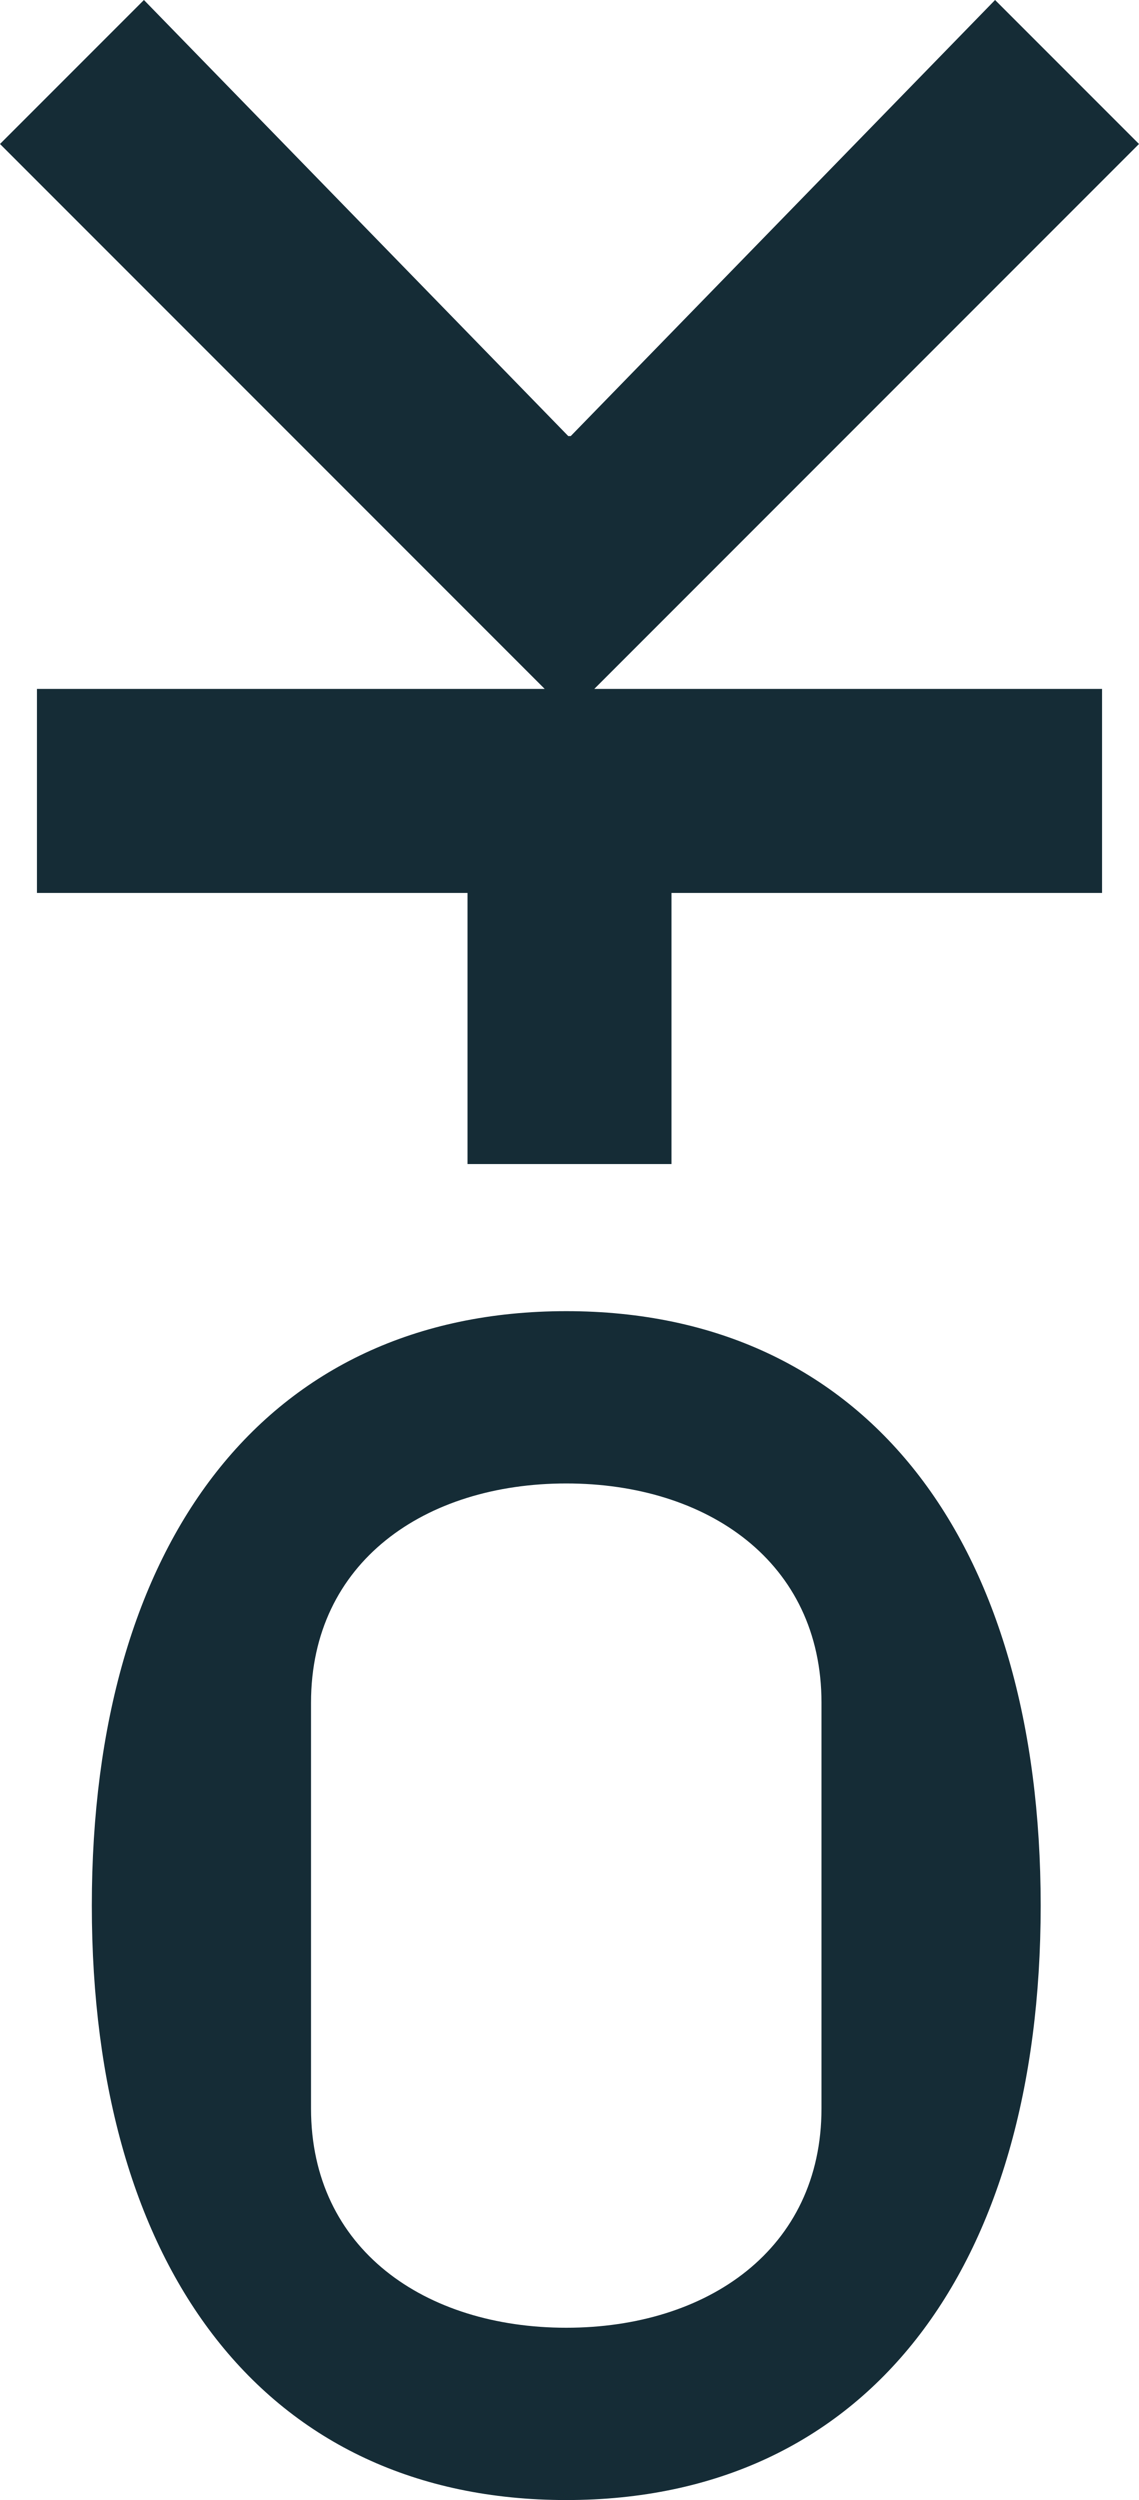
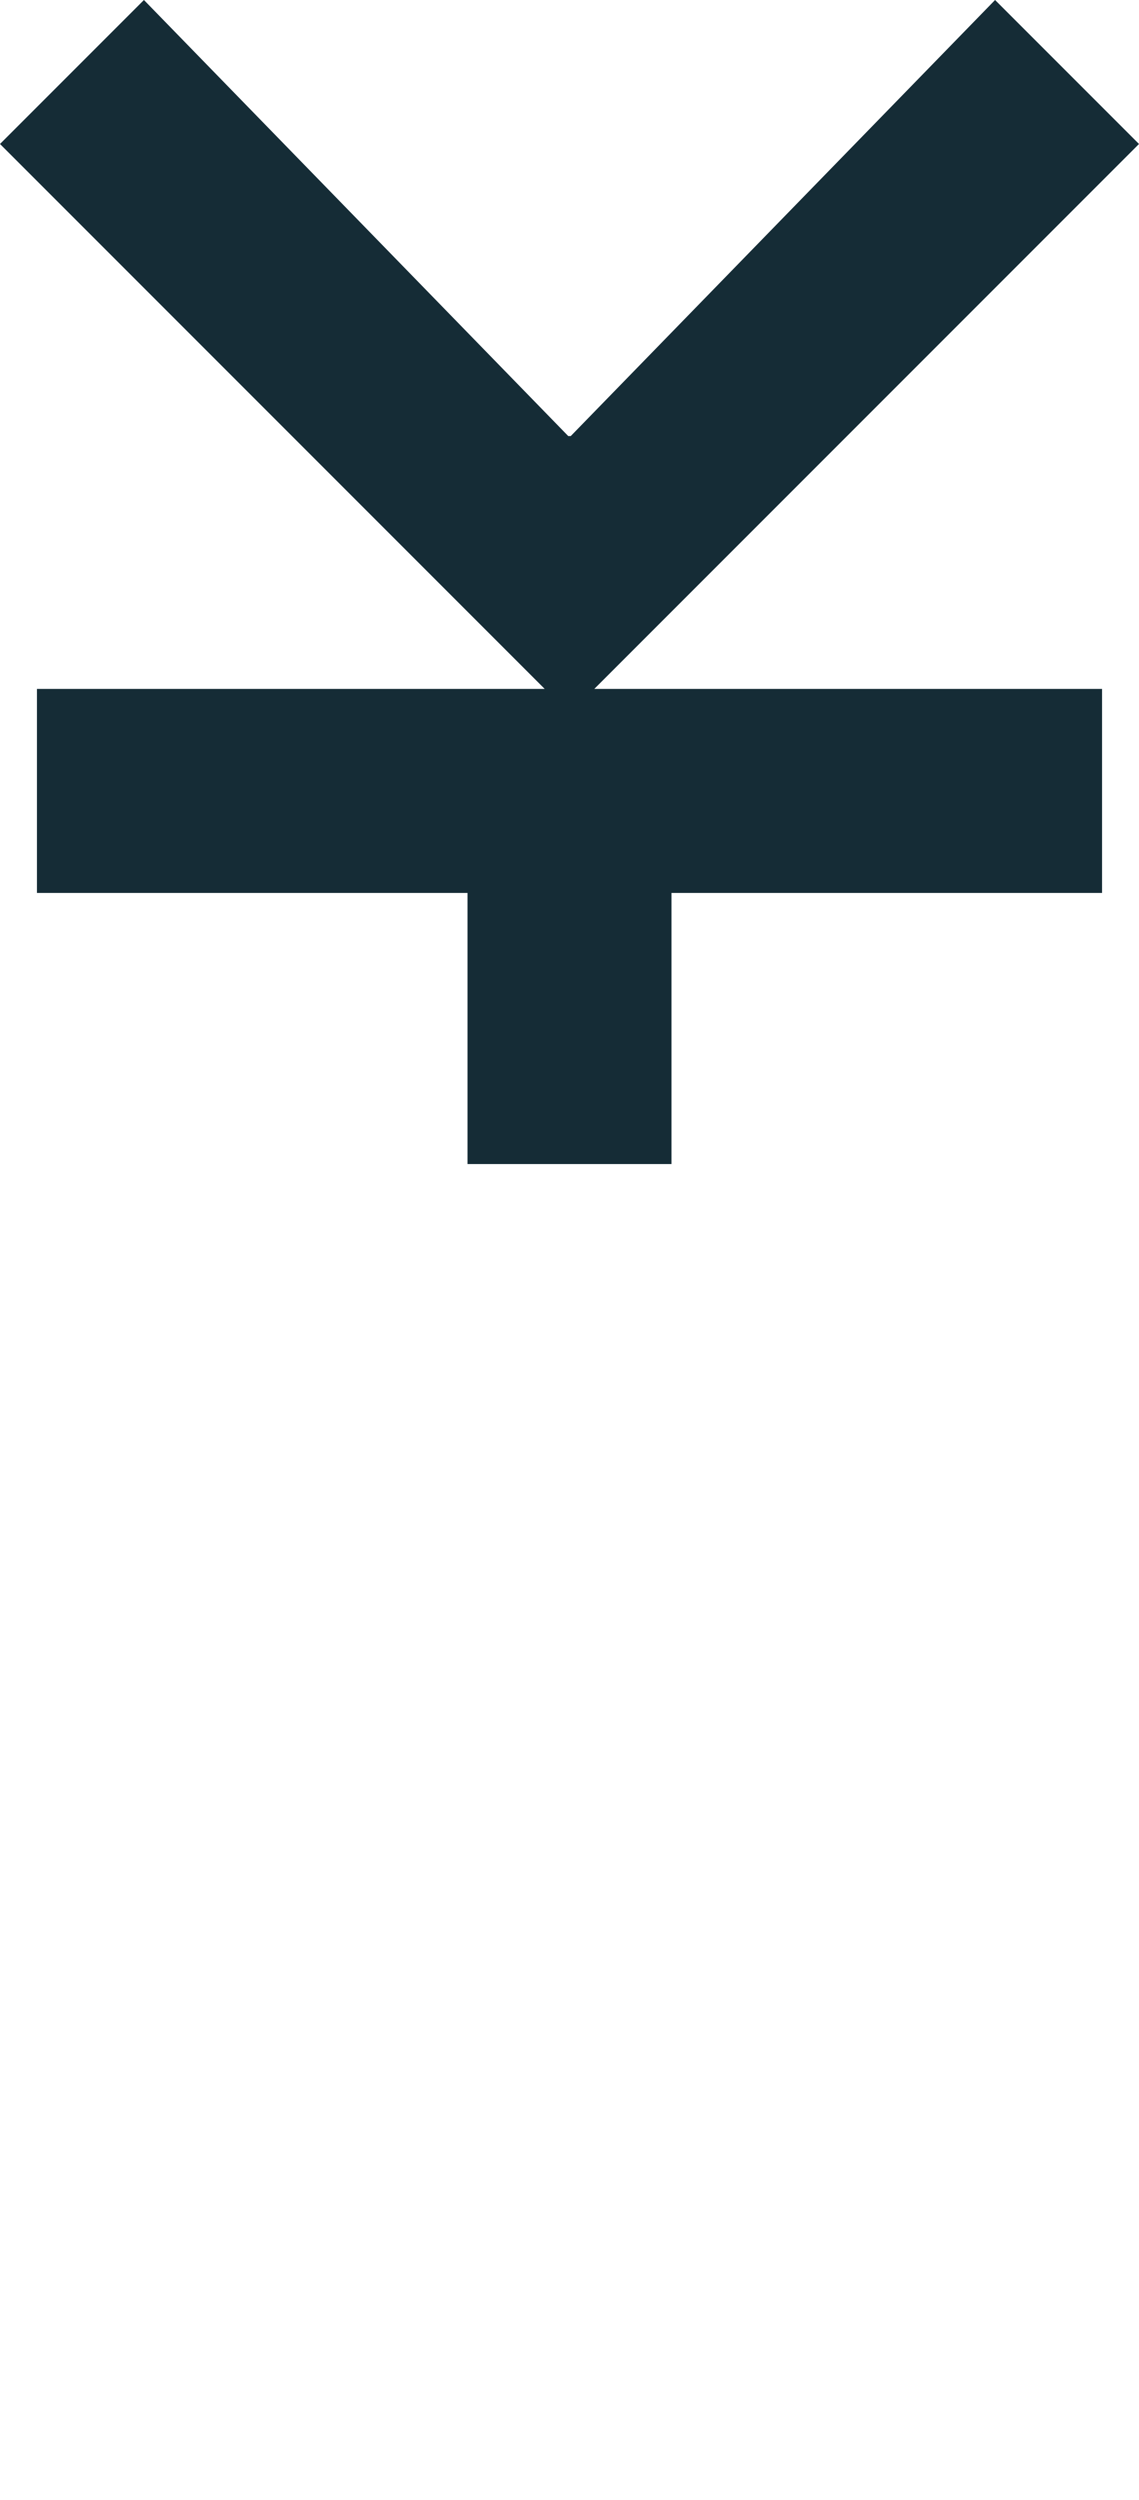
<svg xmlns="http://www.w3.org/2000/svg" version="1.1" id="Layer_1" x="0px" y="0px" width="339.192px" height="744.204px" viewBox="0 0 339.192 744.204" enable-background="new 0 0 339.192 744.204" xml:space="preserve">
-   <path fill="#152C36" d="M168.631,390.297c-89.528,0-141.287,68.773-141.287,176.953s51.759,176.953,141.287,176.953  c89.528,0,141.283-68.773,141.283-176.953S258.159,390.297,168.631,390.297 M244.637,627.631c0,41.965-34.041,65.279-76.006,65.279  c-41.969,0-76.009-23.314-76.009-65.279V506.87c0-41.965,34.04-65.281,76.009-65.281c41.965,0,76.006,23.316,76.006,65.281V627.631z  " />
  <polygon fill="#152C36" points="339.192,42.861 296.329,0 169.965,129.809 169.227,129.809 42.863,0 0,42.861 162.209,205.071   11.003,205.071 11.003,265.812 139.226,265.812 139.226,346.511 199.967,346.511 199.967,265.812 328.189,265.812 328.189,205.071   176.982,205.071 " />
</svg>